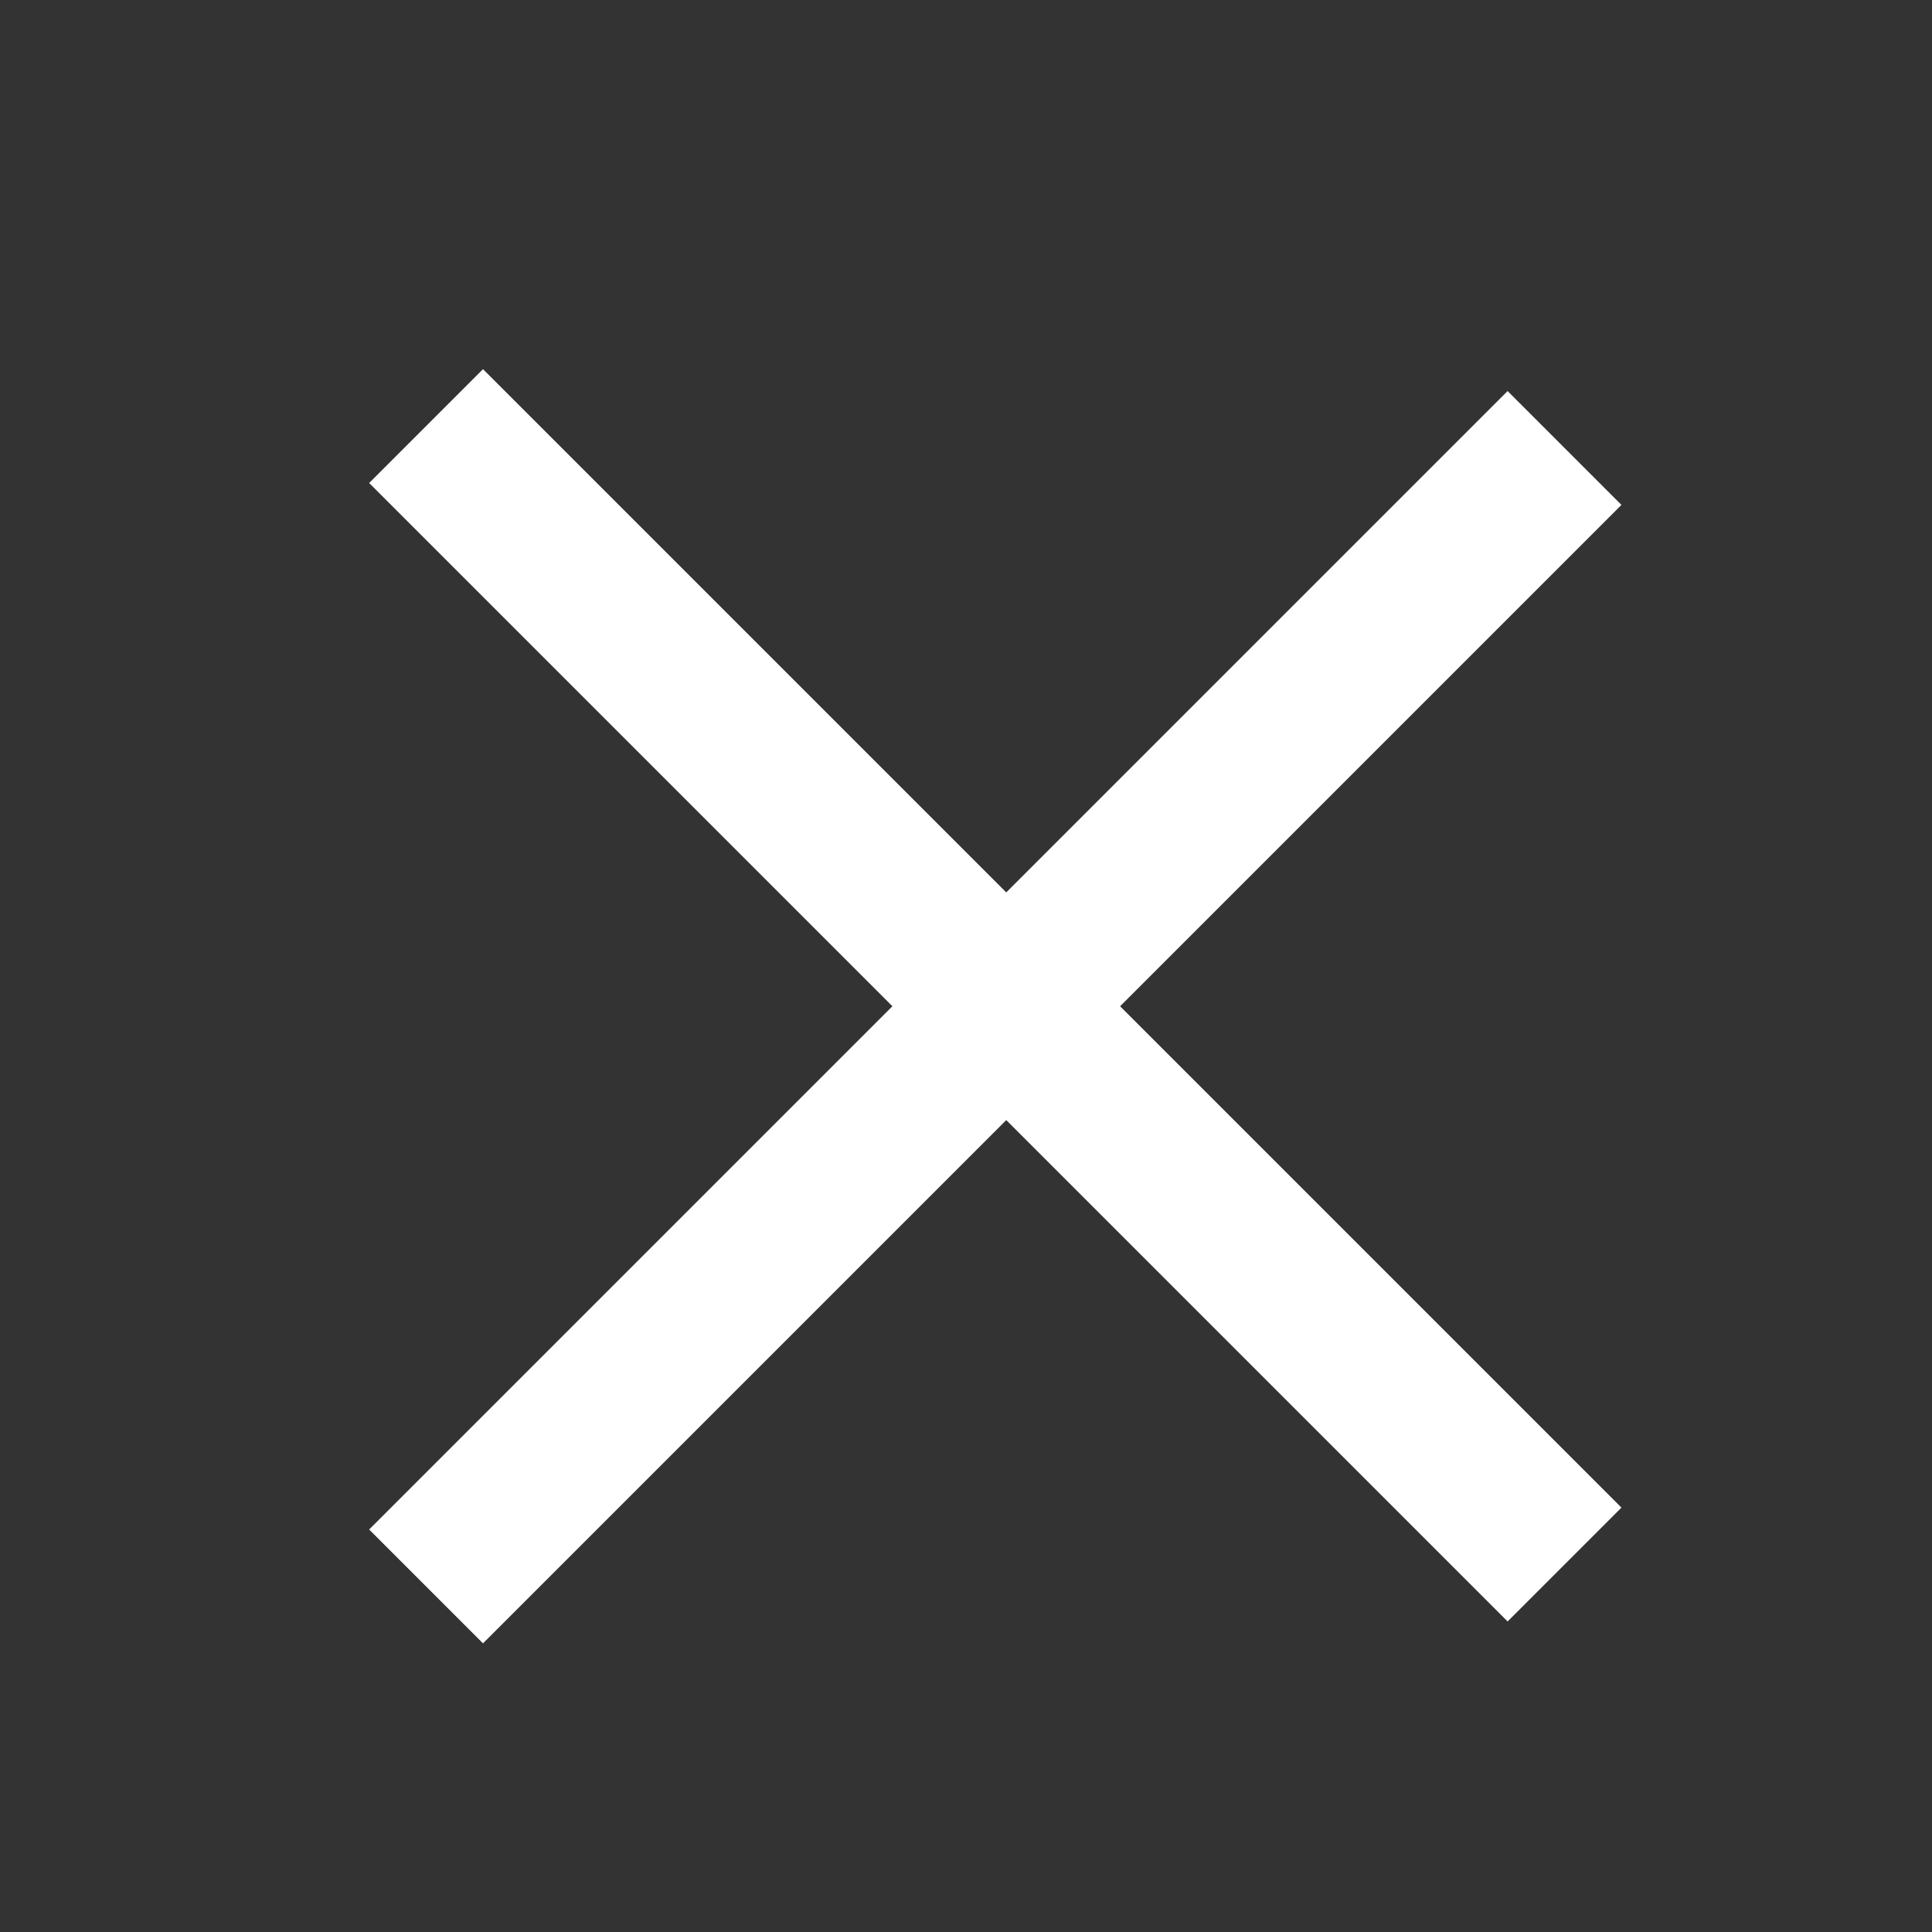
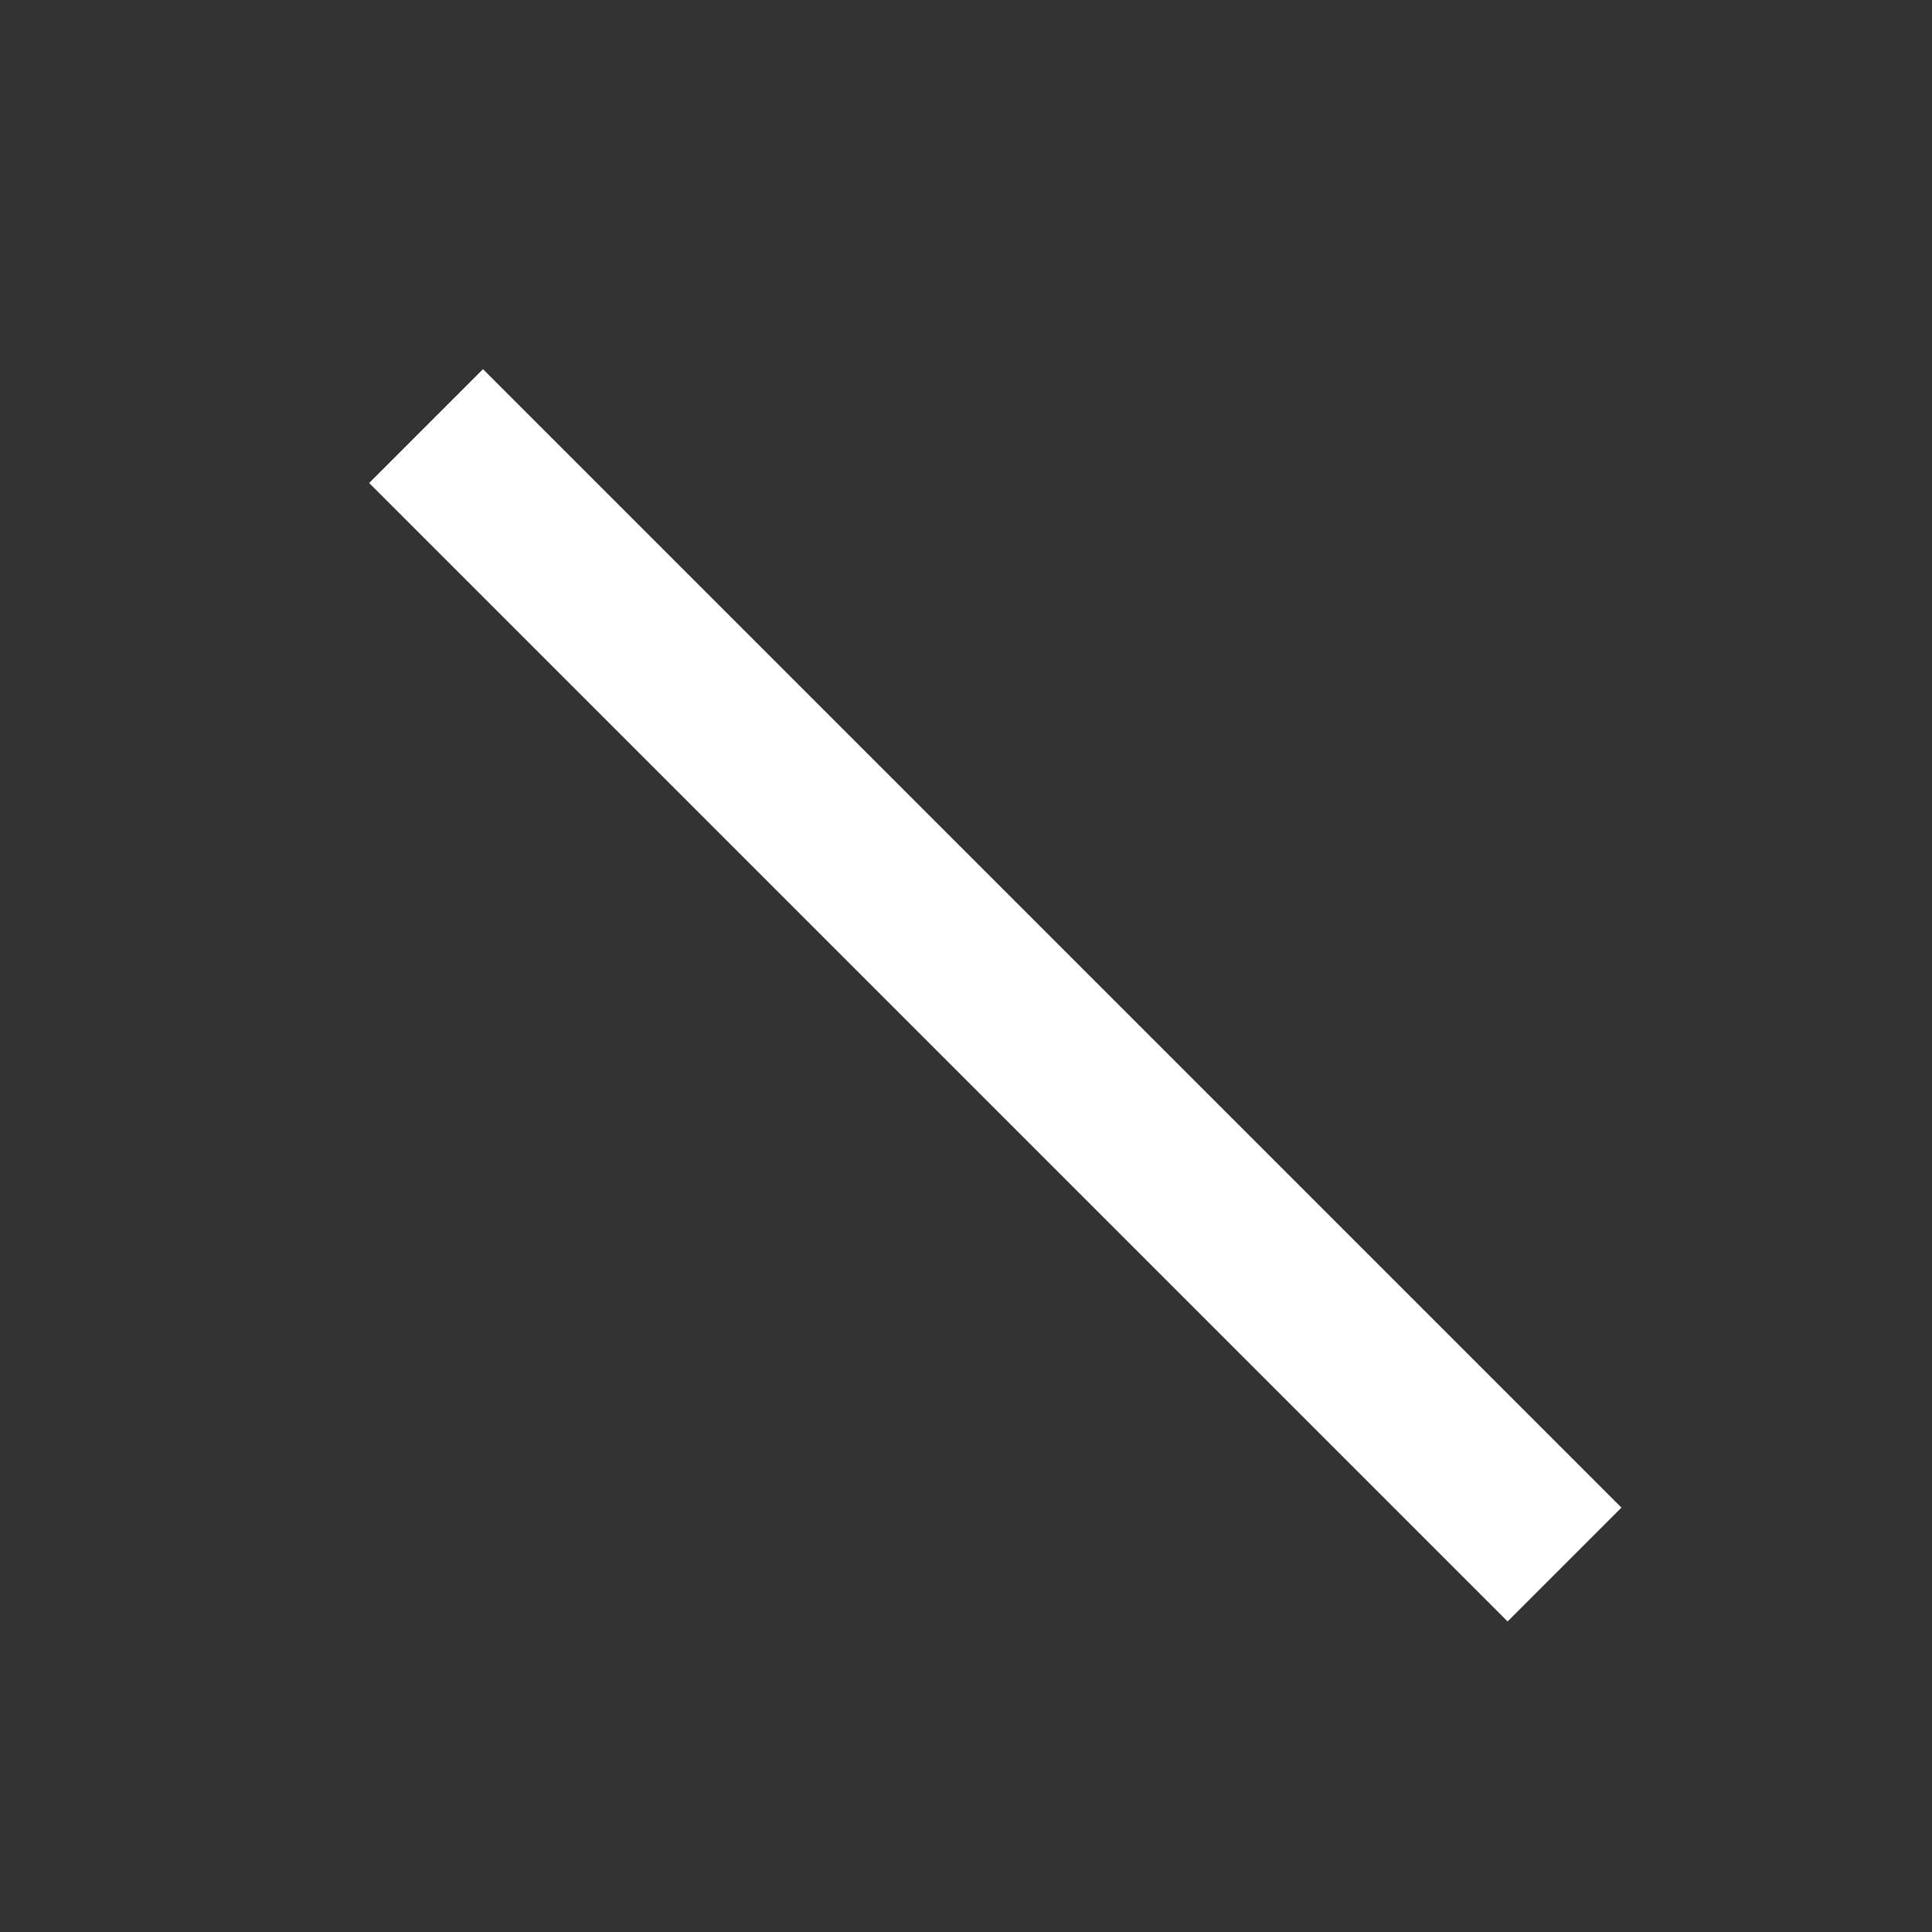
<svg xmlns="http://www.w3.org/2000/svg" width="24" height="24" viewBox="0 0 24 24" fill="none">
  <rect x="0" y="0" width="24" height="24" fill="#333333" stroke="none" />
-   <path d="M6 19L18.728 6.272" stroke="white" stroke-width="2" stroke-linecap="square" stroke-linejoin="round" />
  <path d="M6 6L18.728 18.728" stroke="white" stroke-width="2" stroke-linecap="square" stroke-linejoin="round" />
</svg>